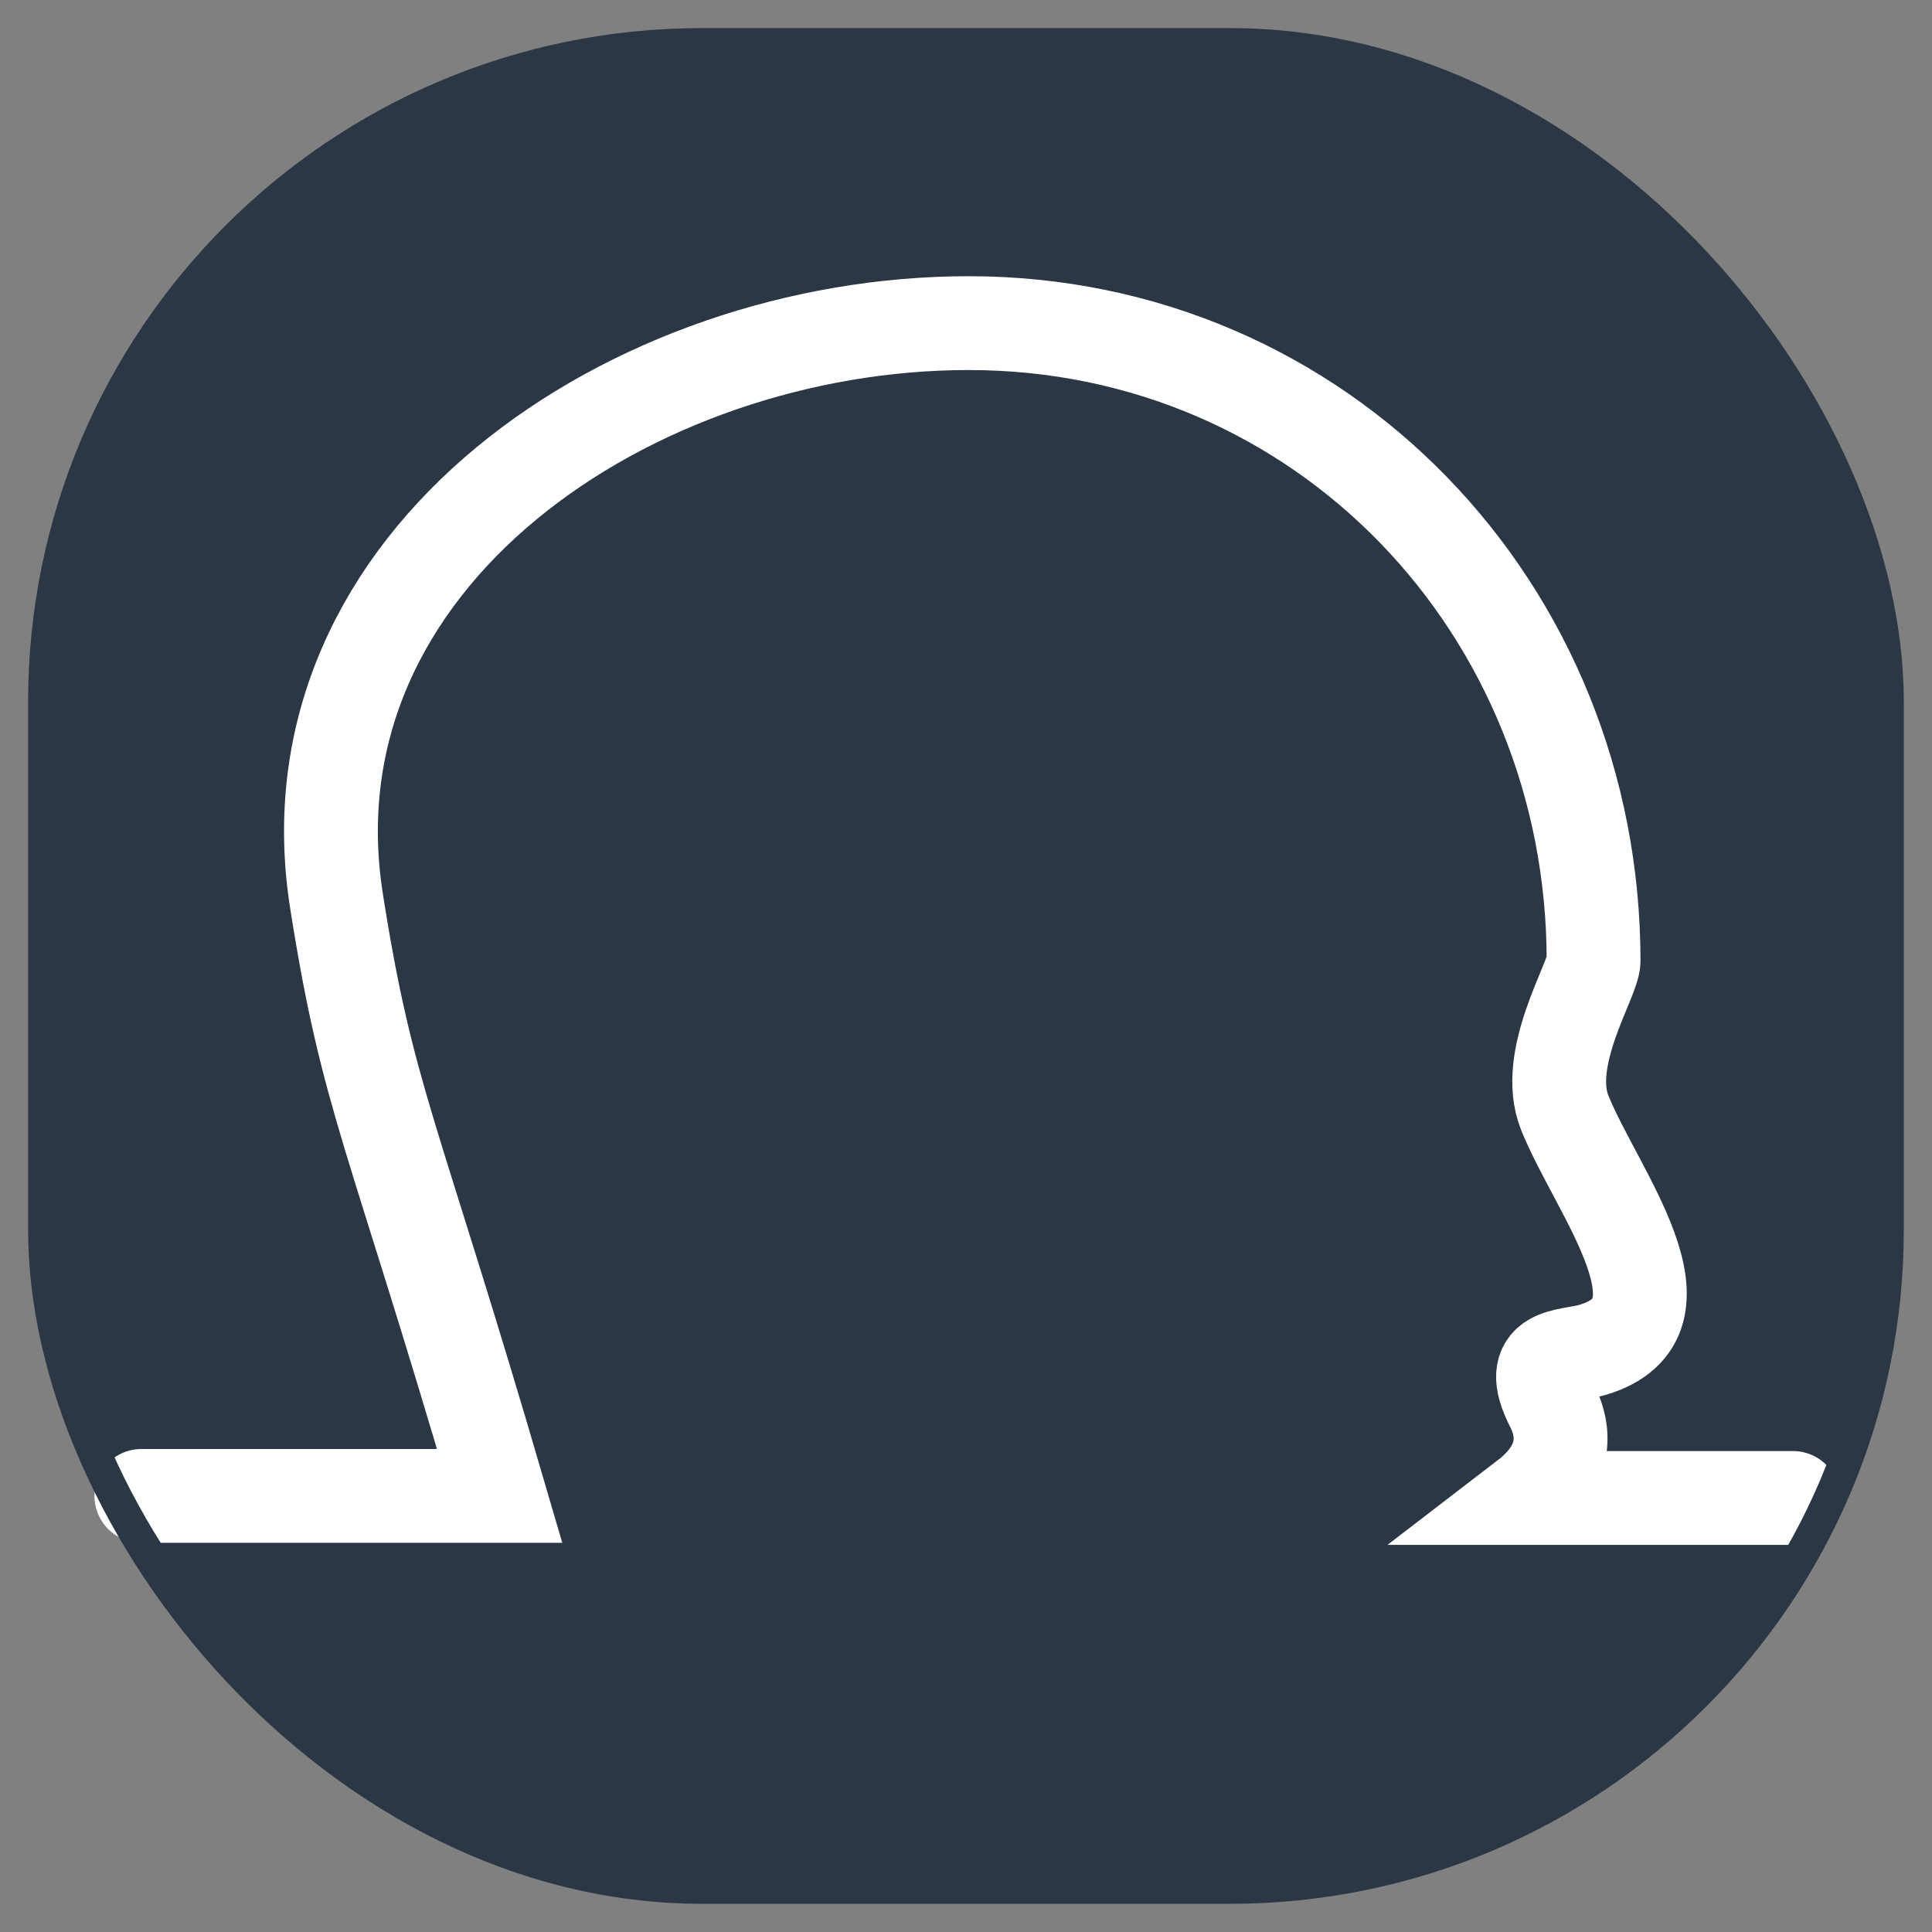
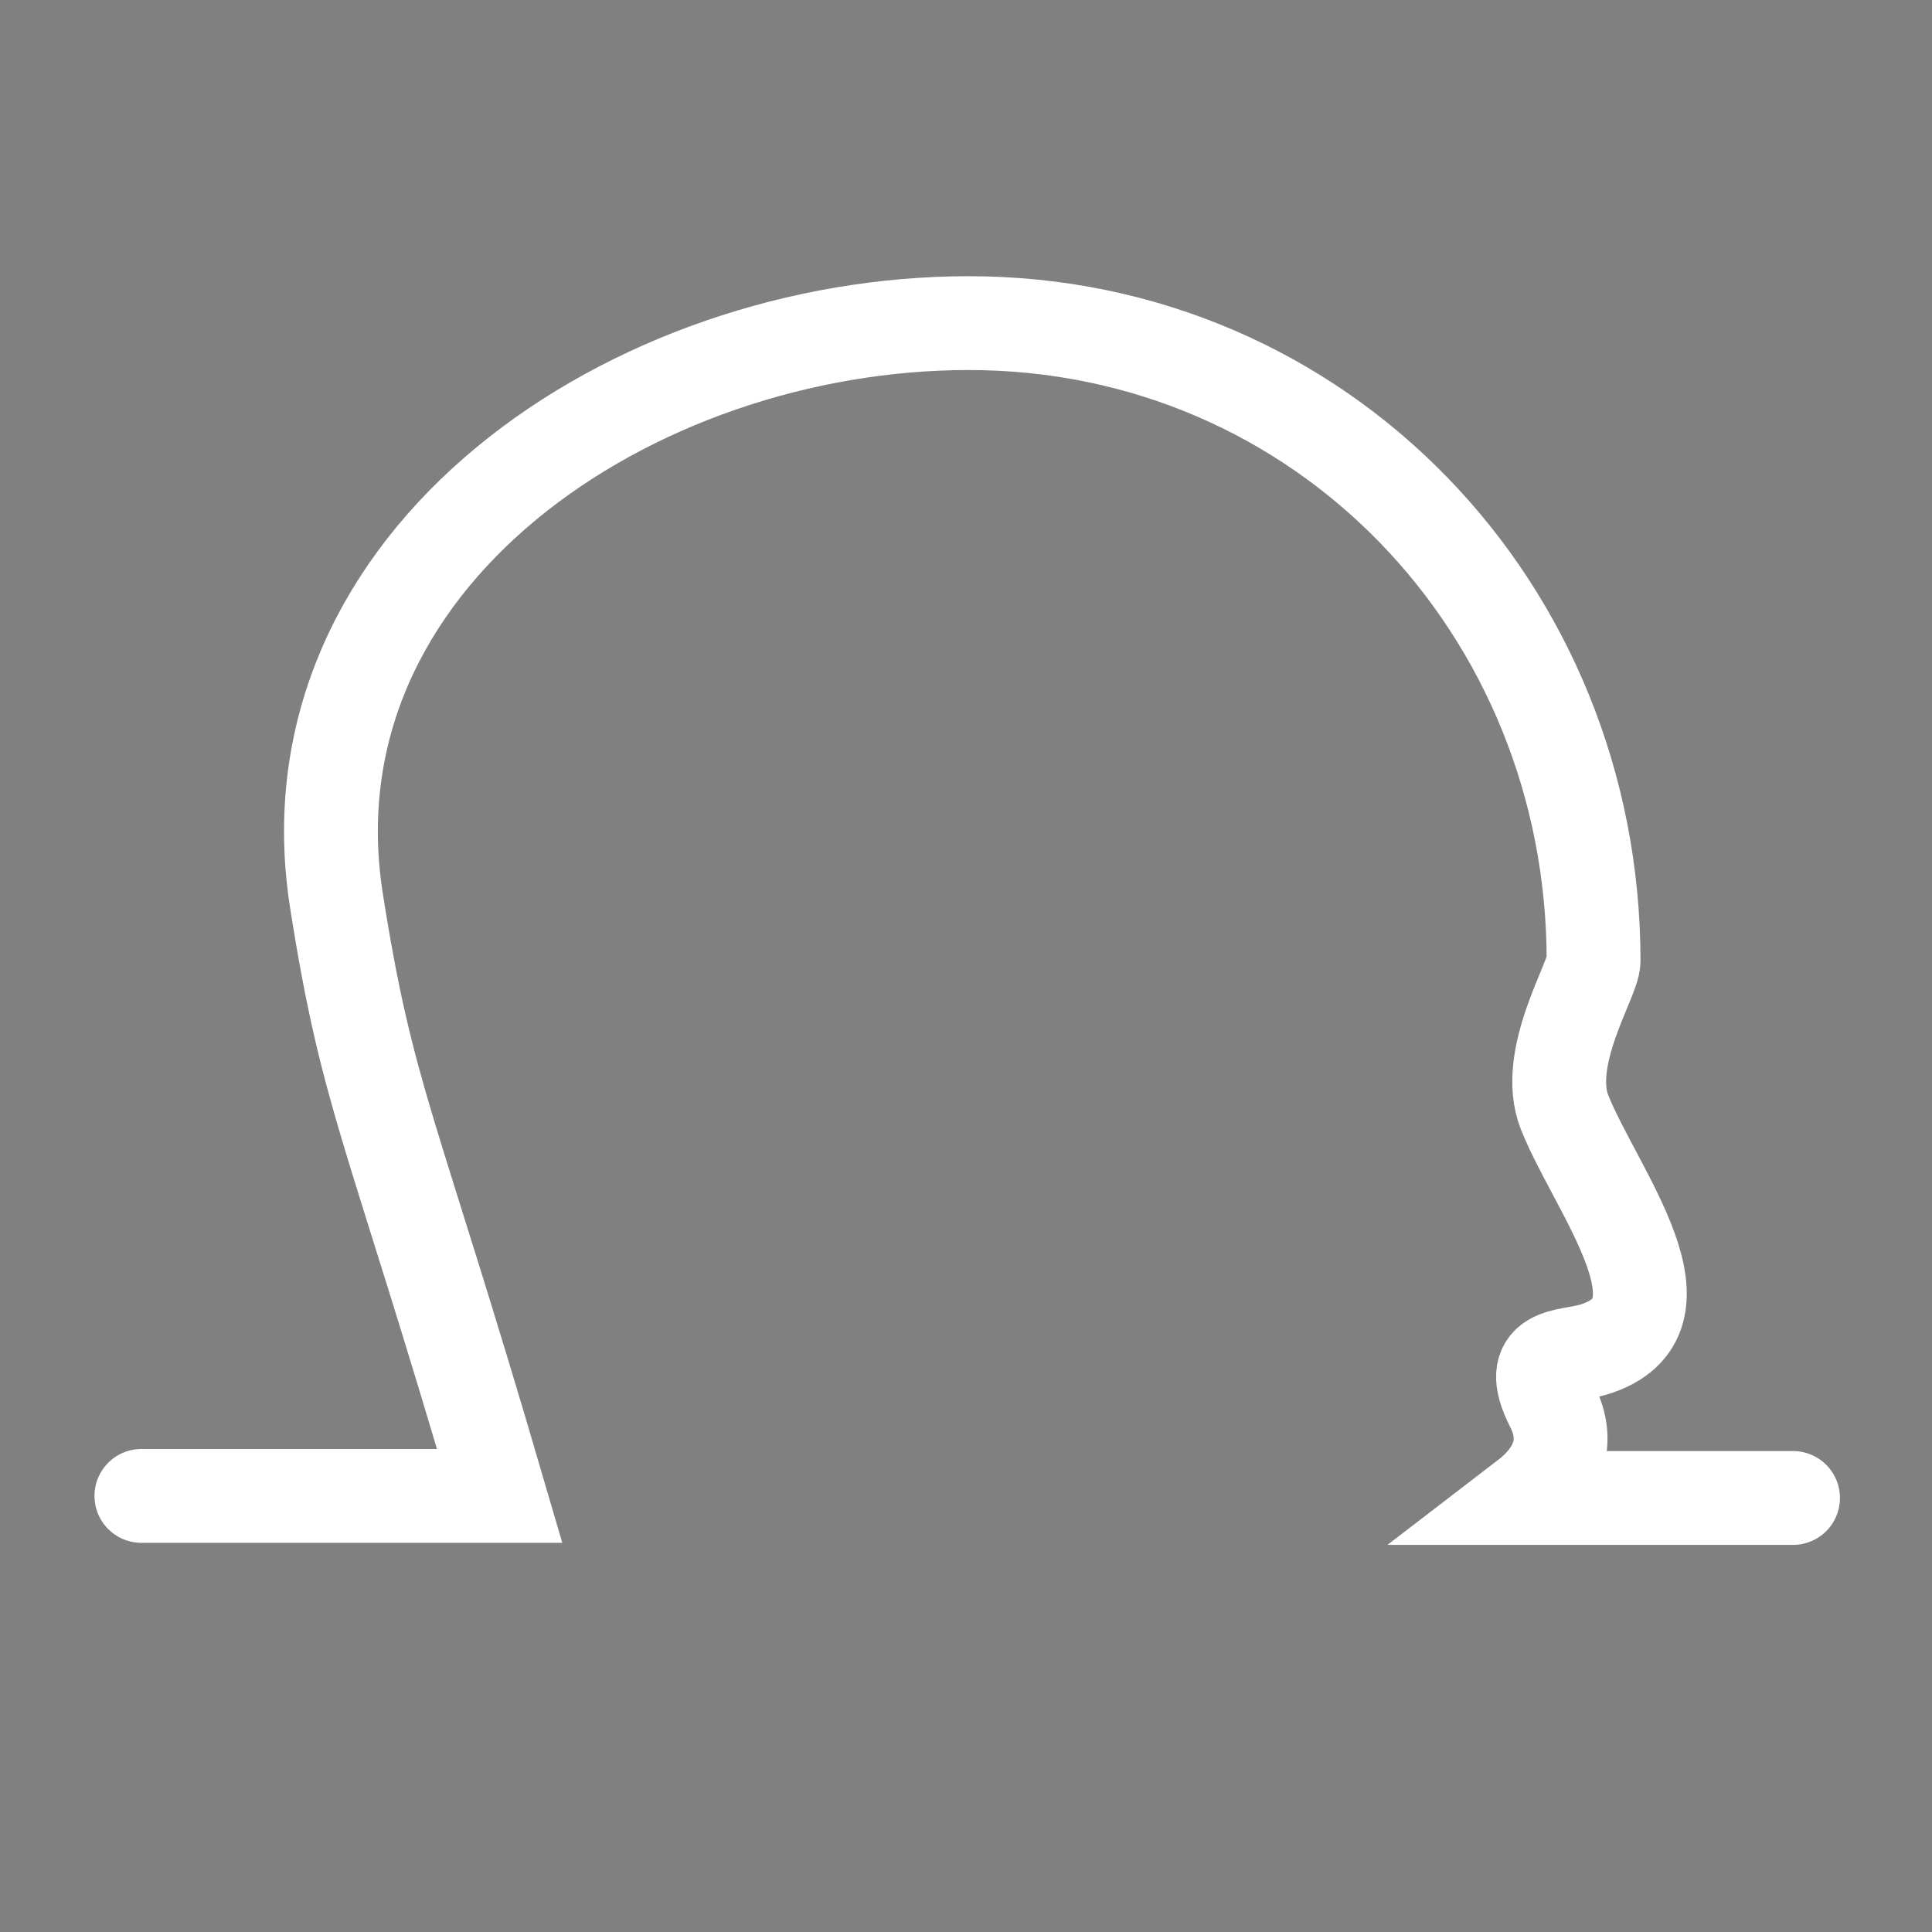
<svg xmlns="http://www.w3.org/2000/svg" xmlns:ns1="http://www.inkscape.org/namespaces/inkscape" xmlns:ns2="http://sodipodi.sourceforge.net/DTD/sodipodi-0.dtd" width="20.592mm" height="20.592mm" viewBox="0 0 20.592 20.592" version="1.1" id="svg839" ns1:version="1.1 (c68e22c387, 2021-05-23)" ns2:docname="favicon.svg" ns1:export-filename="E:\Nextcloud\Dokumente\Gewerbe\Julia\favicon.png" ns1:export-xdpi="650.49786" ns1:export-ydpi="650.49786">
  <rect x="0" y="0" width="20.592" height="20.592" fill="#808080" stroke="none" />
  <ns2:namedview id="namedview841" pagecolor="#505050" bordercolor="#eeeeee" borderopacity="1" ns1:pageshadow="0" ns1:pageopacity="0" ns1:pagecheckerboard="0" ns1:document-units="mm" showgrid="false" ns1:zoom="6.4070146" ns1:cx="20.602419" ns1:cy="46.355443" ns1:window-width="1686" ns1:window-height="1088" ns1:window-x="1470" ns1:window-y="170" ns1:window-maximized="0" ns1:current-layer="layer1" fit-margin-top="0.3" fit-margin-left="0.3" fit-margin-right="0.3" fit-margin-bottom="0.3" />
  <defs id="defs836" />
  <g ns1:label="Ebene 1" ns1:groupmode="layer" id="layer1" transform="translate(-71.908,-68.812)">
-     <rect style="fill:#2b3745;fill-opacity:1;stroke:none;stroke-width:0.151;stroke-linecap:round;stroke-linejoin:round;stroke-dasharray:0.606, 0.151" id="rect948" width="19.641" height="19.641" x="72.383" y="69.287" ry="7.008" ns1:export-filename="E:\Nextcloud\Dokumente\Gewerbe\Julia\favicon.png" ns1:export-xdpi="662.12292" ns1:export-ydpi="662.12292" />
    <path ns1:export-ydpi="300" ns1:export-xdpi="300" ns1:export-filename="G:\Eigene Dateien\julia_header.png" ns2:nodetypes="ccsssssscc" ns1:connector-curvature="0" d="m 73.415,84.756 3.819,-4.3e-5 c -1.146,-3.921 -1.406,-4.218 -1.74,-6.345 -0.573,-3.653 3.16,-6.155 6.739,-6.155 3.761,0 6.66,3.043 6.66,6.798 0,0.198 -0.543,1.033 -0.307,1.619 0.34,0.845 1.429,2.185 0.301,2.525 -0.283,0.085 -0.732,0.015 -0.436,0.599 0.197,0.387 0.058,0.721 -0.281,0.981 l 2.849,2e-6" style="color:#000000;display:inline;overflow:visible;visibility:visible;fill:none;stroke:#ffffff;stroke-width:1;stroke-linecap:round;stroke-linejoin:miter;stroke-miterlimit:4;stroke-dasharray:none;stroke-dashoffset:0;stroke-opacity:1;marker:none;enable-background:accumulate" id="path3502" />
-     <rect style="fill:#000000;fill-opacity:0;stroke:#2b3745;stroke-width:0.351;stroke-linecap:round;stroke-linejoin:round;stroke-miterlimit:4;stroke-dasharray:none;stroke-dashoffset:0;stroke-opacity:1" id="rect1965" width="19.641" height="19.641" x="72.383" y="69.287" ry="7.008" ns1:export-filename="E:\Nextcloud\Dokumente\Gewerbe\Julia\favicon.png" ns1:export-xdpi="662.12292" ns1:export-ydpi="662.12292" />
  </g>
</svg>